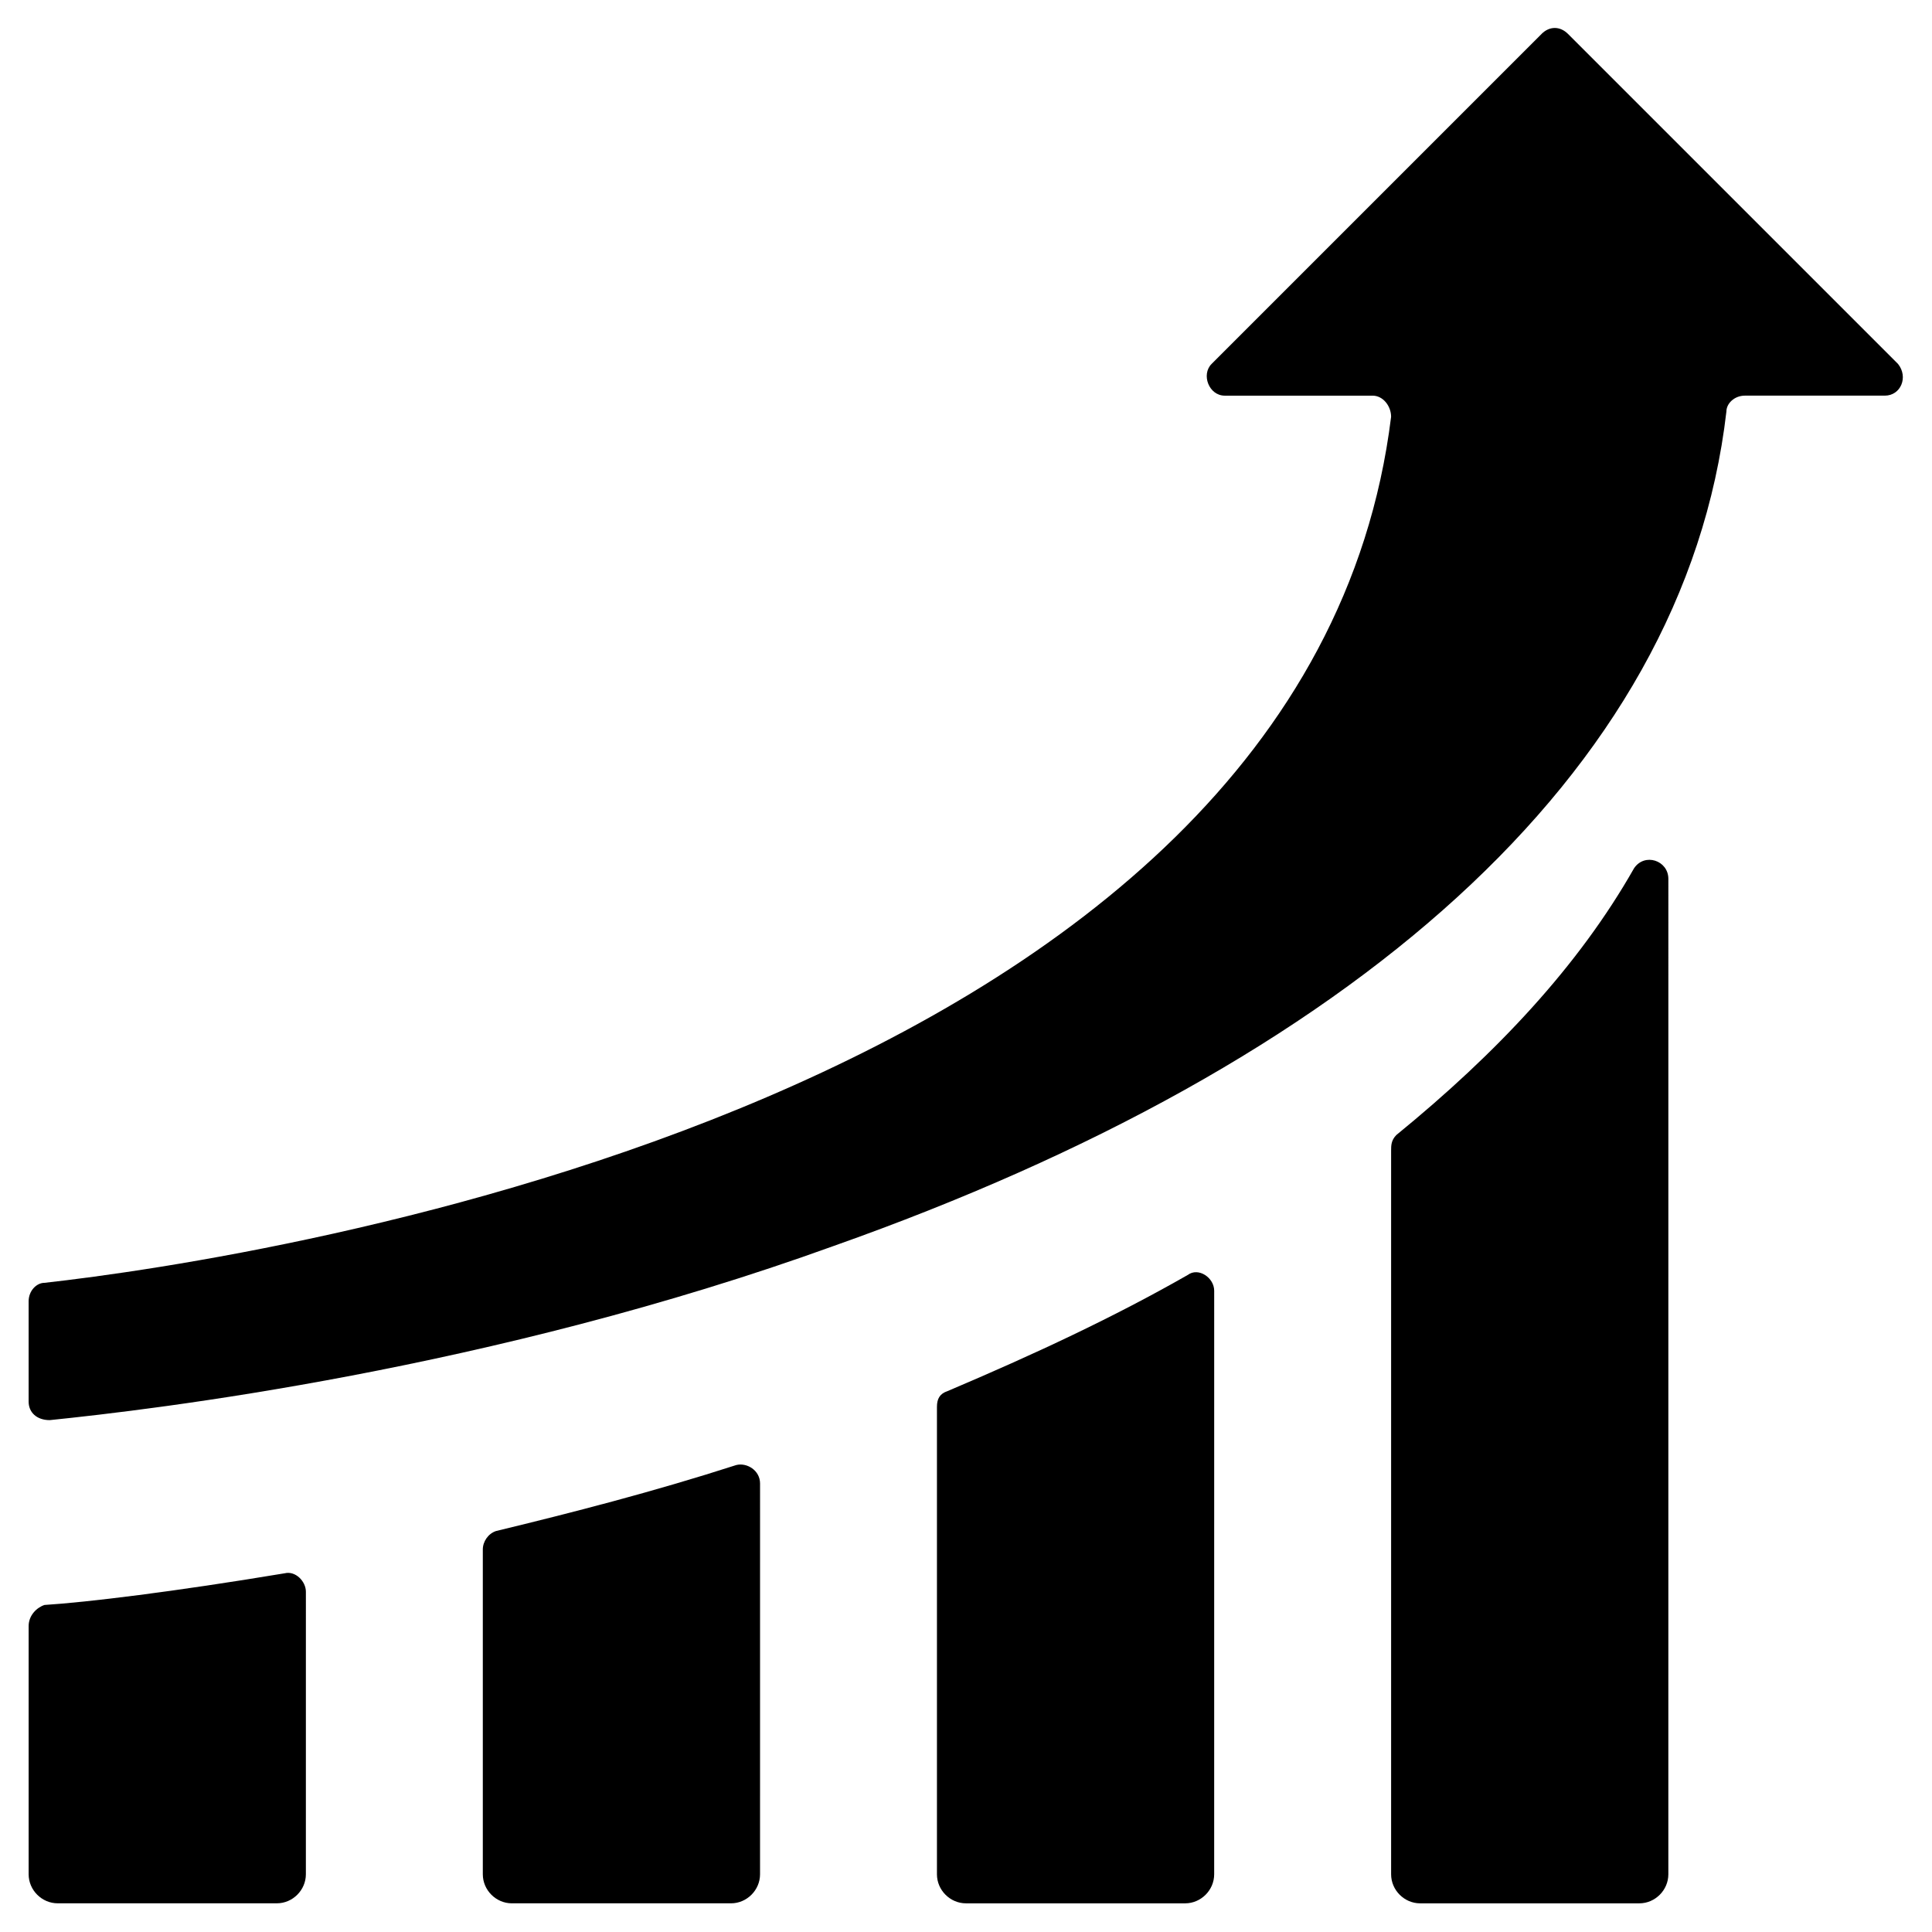
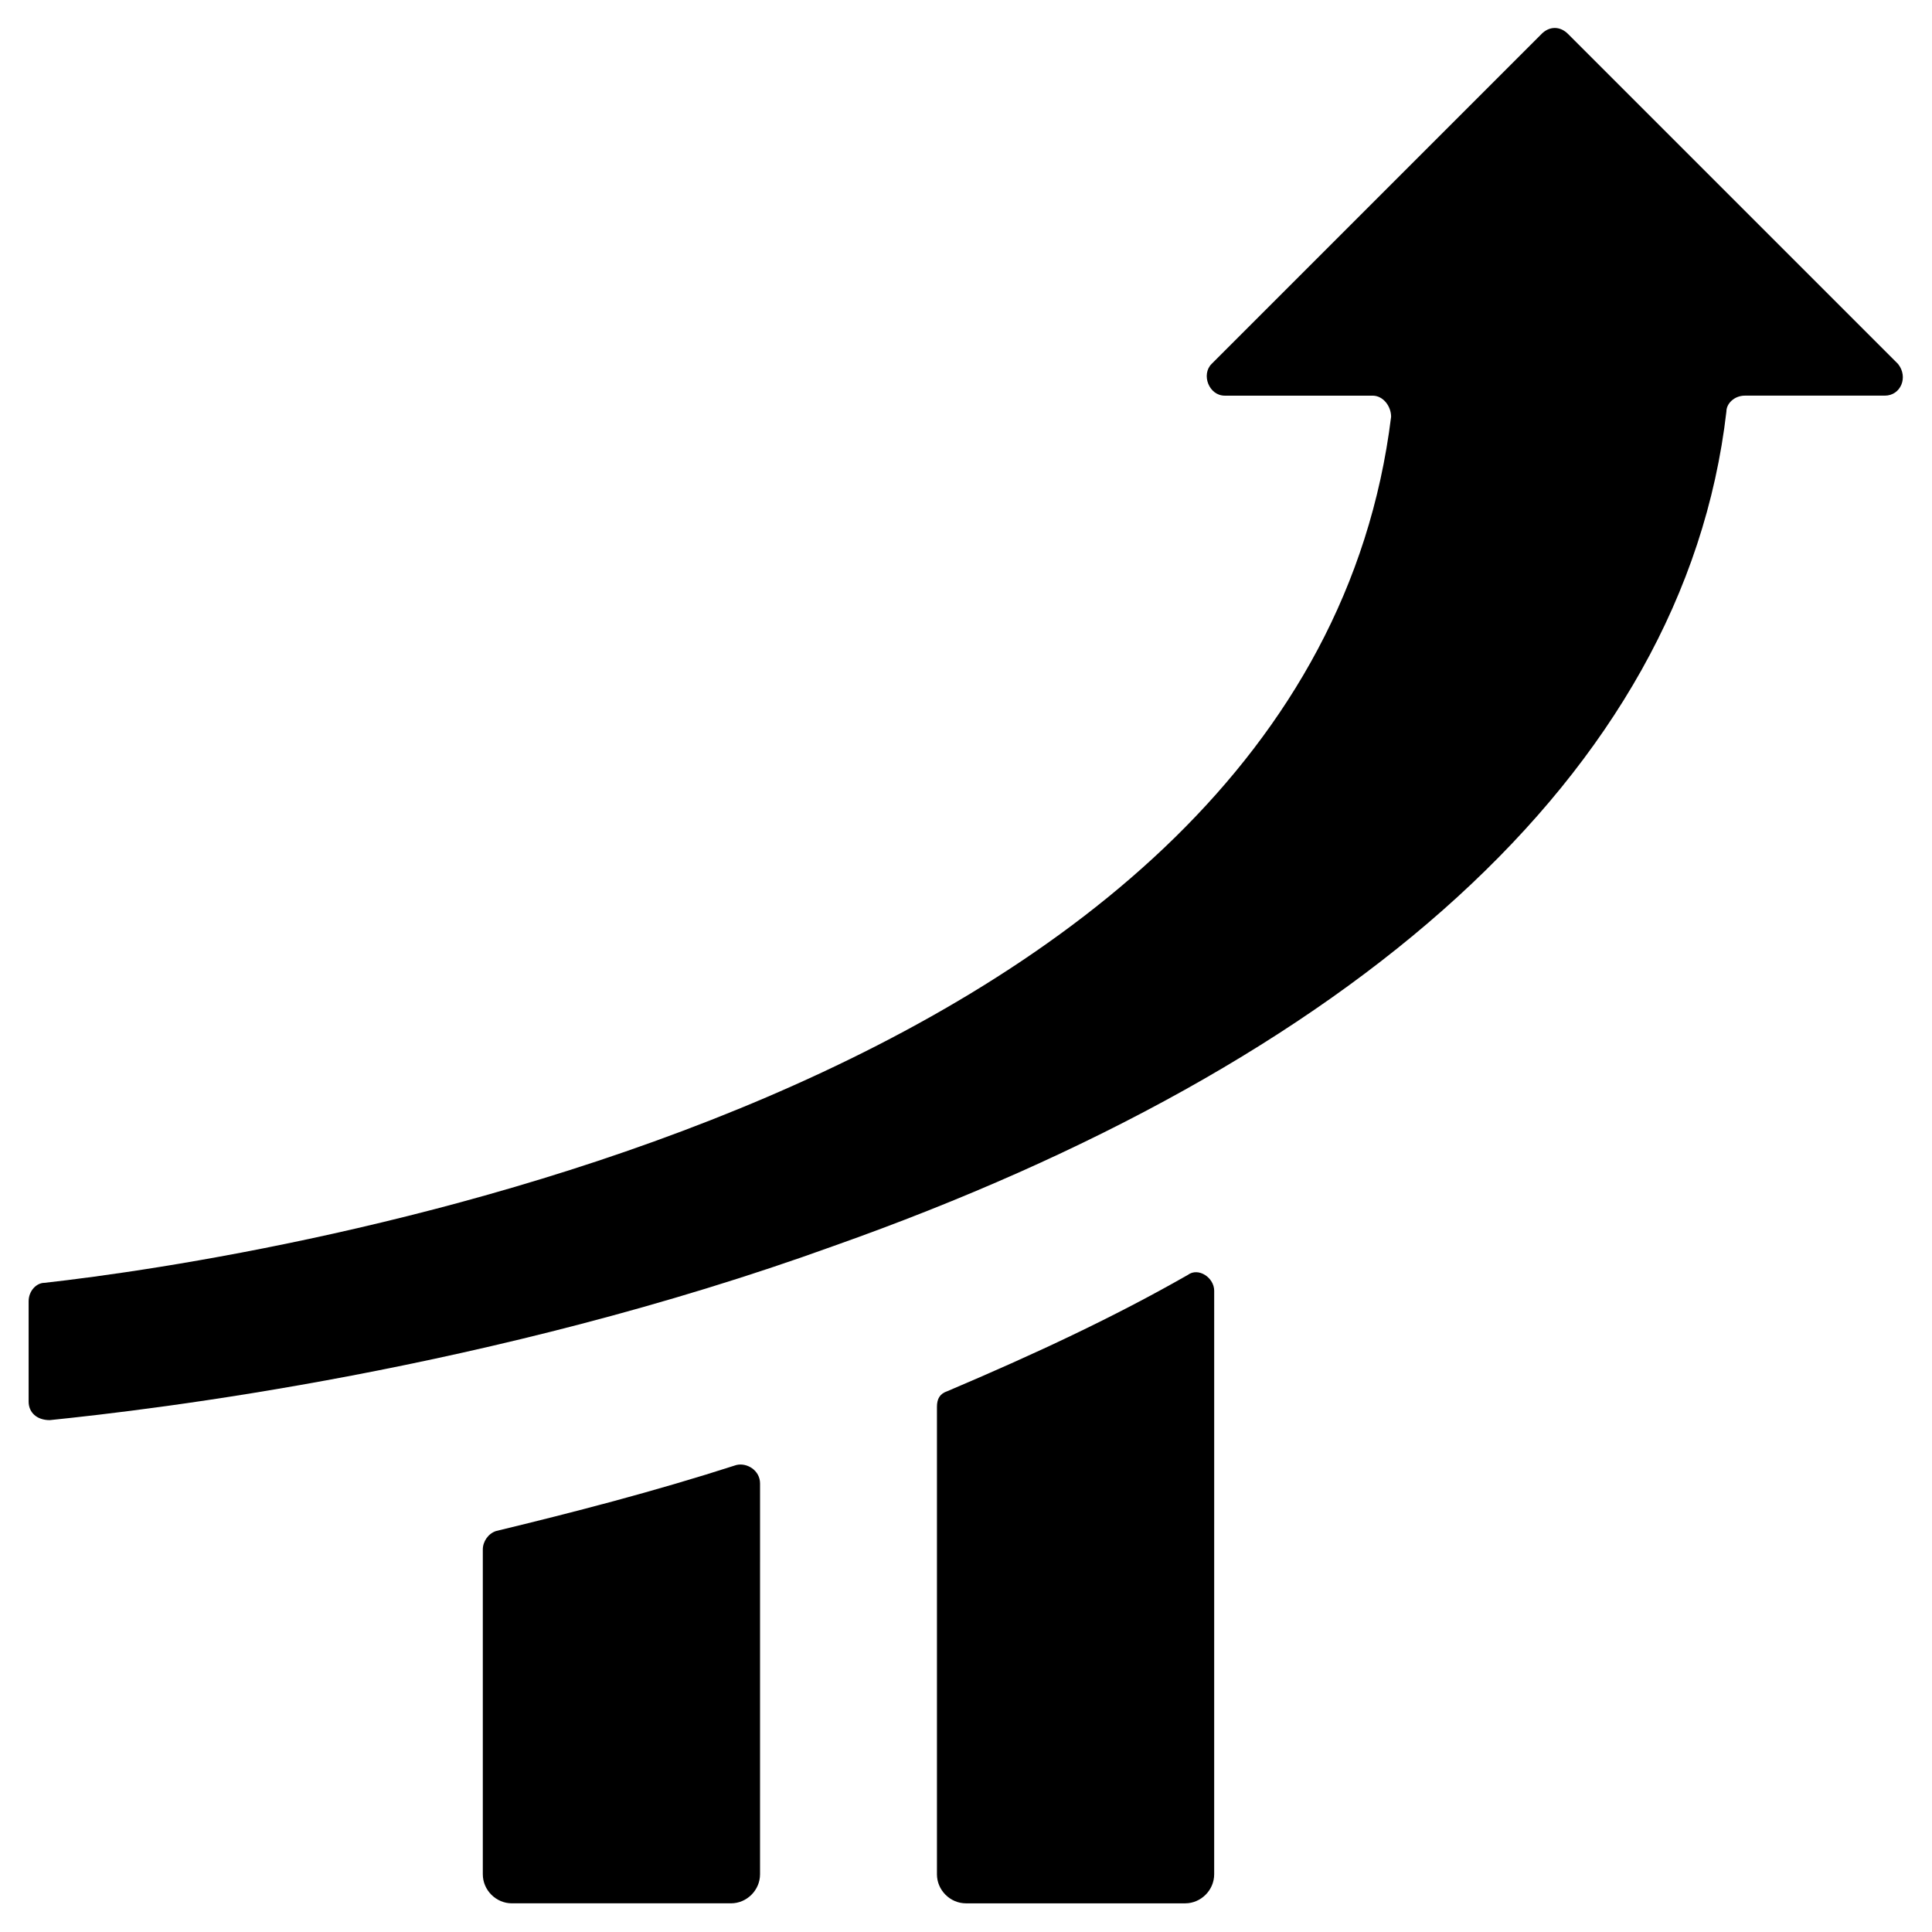
<svg xmlns="http://www.w3.org/2000/svg" fill="#000000" width="800px" height="800px" version="1.1" viewBox="144 144 512 512">
  <g>
    <path d="m552.54 152.99-87.465 87.465c-2.801 2.801-0.699 8.398 3.5 8.398h39.184c2.801 0 4.898 2.801 4.898 5.598-22.391 181.23-300.19 223.21-356.87 229.51-2.098 0-4.199 2.098-4.199 4.898v26.59c0 2.801 2.098 4.898 5.598 4.898 27.293-2.797 116.86-13.293 207.82-46.18 136.45-48.281 225.32-124.55 236.51-221.12 0-2.098 2.098-4.199 4.898-4.199h37.086c4.199 0 6.297-4.898 3.5-8.398l-87.469-87.465c-2.102-2.098-4.898-2.098-7 0z" />
-     <path d="m151.59 574.93v65.773c0 4.199 3.5 7.695 7.695 7.695h58.078c4.199 0 7.695-3.5 7.695-7.695l0.004-74.871c0-2.801-2.801-5.598-5.598-4.898-29.391 4.898-52.48 7.695-63.676 8.398-2.102 0.699-4.199 2.797-4.199 5.598z" />
    <path d="m392.3 516.86v123.85c0 4.199 3.5 7.695 7.695 7.695h58.078c4.199 0 7.695-3.5 7.695-7.695l0.004-154.64c0-3.5-4.199-6.297-6.996-4.199-19.594 11.195-40.586 20.992-63.676 30.789-2.102 0.699-2.801 2.098-2.801 4.199z" />
-     <path d="m512.66 448.98v191.73c0 4.199 3.5 7.695 7.695 7.695h58.078c4.199 0 7.695-3.5 7.695-7.695l0.004-263.8c0-4.898-6.297-6.996-9.098-2.801-14.695 25.891-36.387 48.98-62.977 70.672-1.398 1.402-1.398 2.805-1.398 4.203z" />
    <path d="m271.95 554.64v86.066c0 4.199 3.5 7.695 7.695 7.695h58.078c4.199 0 7.695-3.5 7.695-7.695l0.004-103.56c0-3.5-3.5-5.598-6.297-4.898-21.691 6.996-43.383 12.594-63.676 17.492-2.098 0.699-3.5 2.797-3.5 4.898z" />
  </g>
</svg>